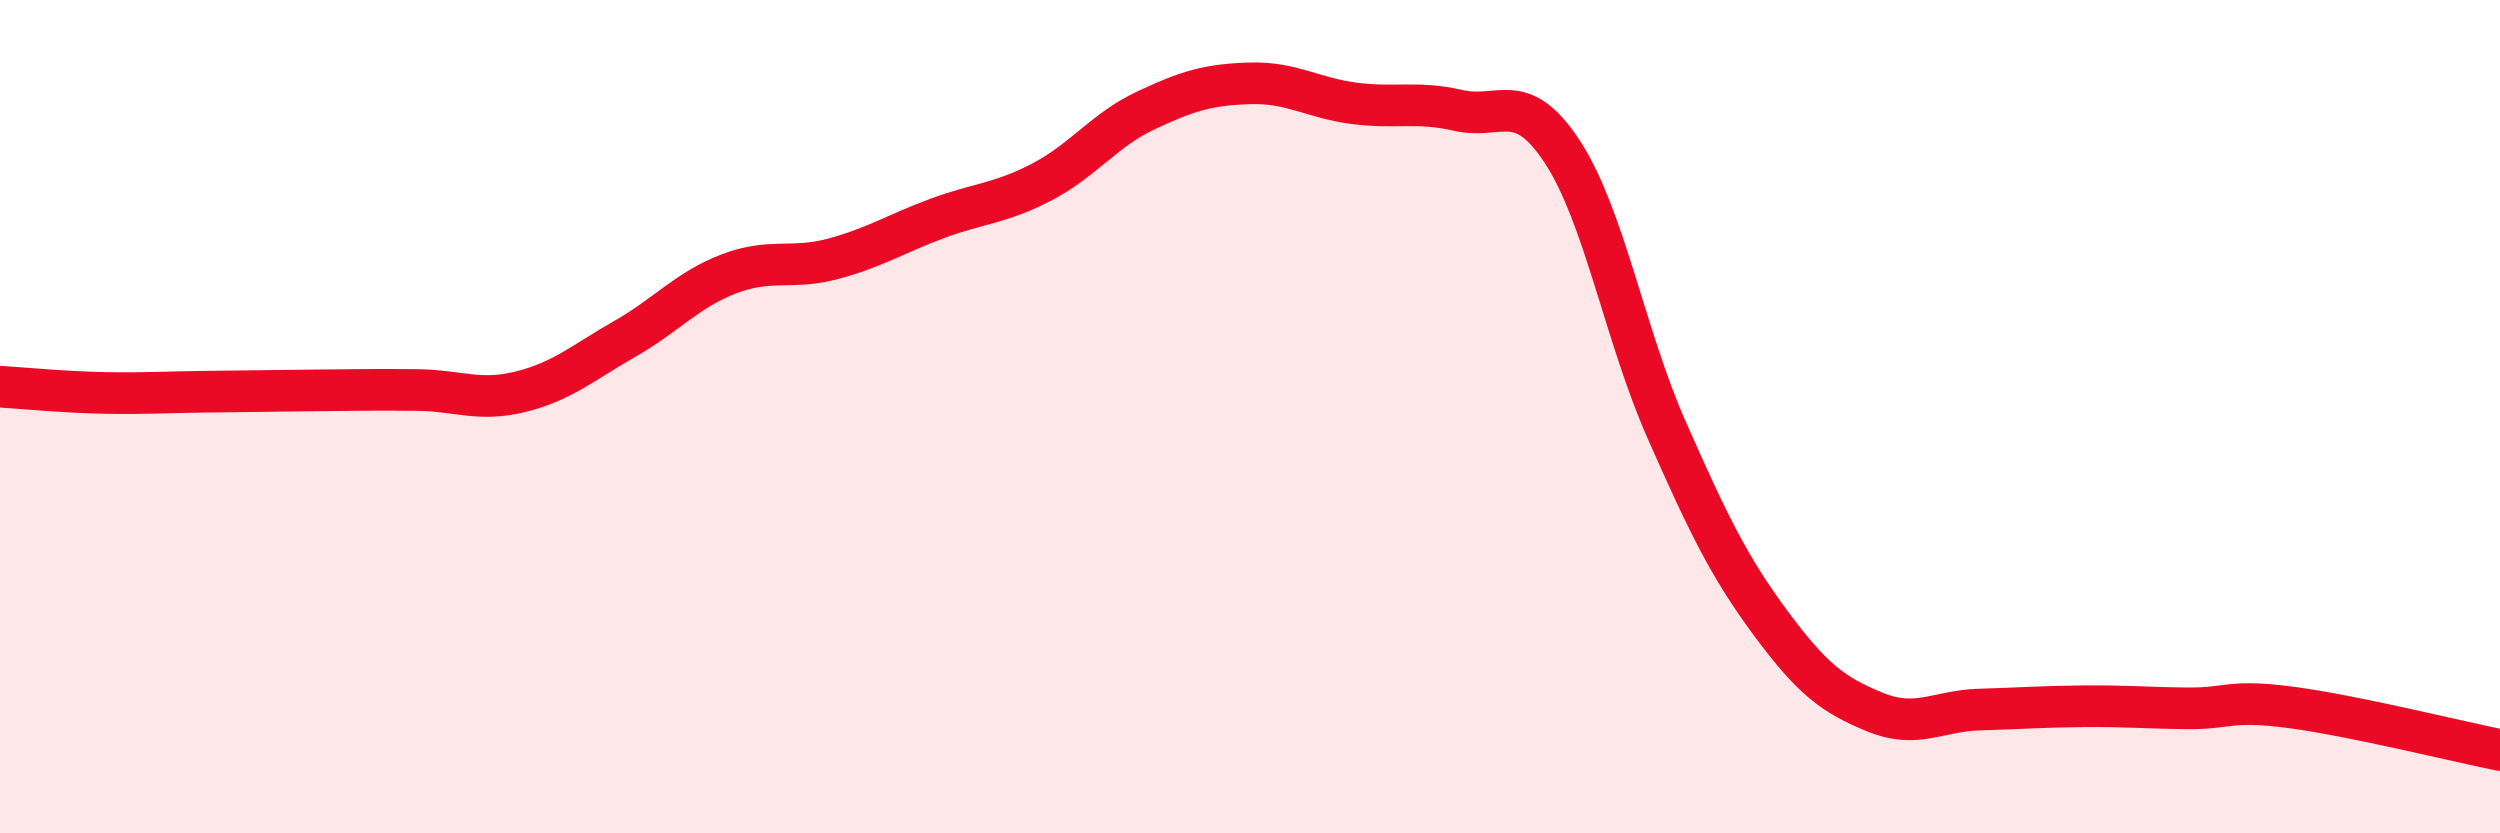
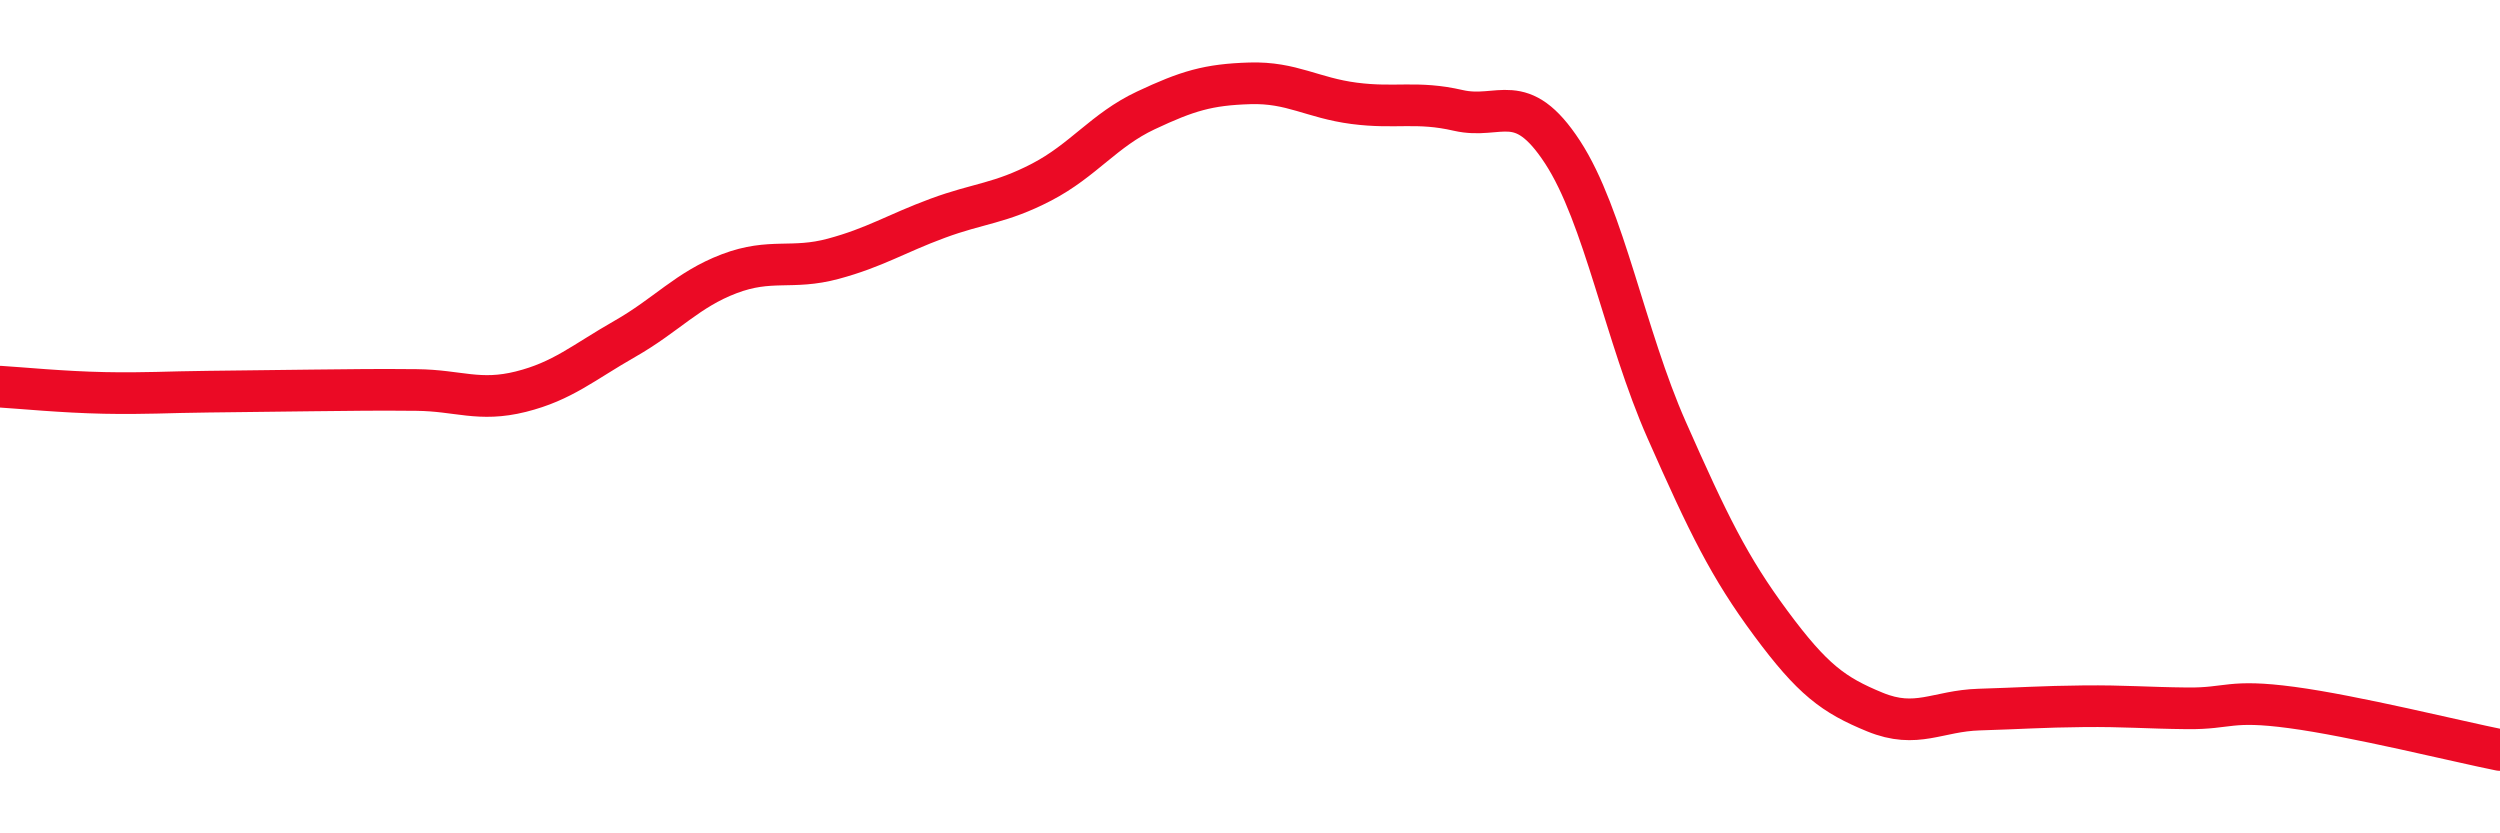
<svg xmlns="http://www.w3.org/2000/svg" width="60" height="20" viewBox="0 0 60 20">
-   <path d="M 0,9.28 C 0.5,9.31 1.5,9.41 2.5,9.43 C 3.5,9.45 4,9.41 5,9.4 C 6,9.39 6.5,9.38 7.5,9.37 C 8.5,9.36 9,9.35 10,9.36 C 11,9.37 11.5,9.65 12.5,9.4 C 13.5,9.15 14,8.7 15,8.13 C 16,7.56 16.5,6.95 17.5,6.57 C 18.5,6.19 19,6.48 20,6.21 C 21,5.94 21.5,5.61 22.5,5.24 C 23.5,4.87 24,4.89 25,4.37 C 26,3.85 26.5,3.12 27.5,2.65 C 28.5,2.18 29,2.03 30,2 C 31,1.97 31.5,2.35 32.5,2.48 C 33.5,2.61 34,2.42 35,2.65 C 36,2.88 36.5,2.12 37.5,3.65 C 38.5,5.18 39,8.06 40,10.32 C 41,12.58 41.5,13.61 42.5,14.96 C 43.5,16.31 44,16.68 45,17.09 C 46,17.5 46.5,17.06 47.5,17.03 C 48.5,17 49,16.96 50,16.95 C 51,16.94 51.5,16.99 52.5,17 C 53.5,17.01 53.5,16.78 55,16.98 C 56.5,17.18 59,17.8 60,18L60 20L0 20Z" fill="#EB0A25" opacity="0.1" stroke-linecap="round" stroke-linejoin="round" />
  <path d="M 0,9.28 C 0.5,9.31 1.5,9.41 2.5,9.43 C 3.5,9.45 4,9.41 5,9.4 C 6,9.39 6.5,9.38 7.5,9.37 C 8.5,9.36 9,9.35 10,9.36 C 11,9.37 11.5,9.65 12.5,9.4 C 13.5,9.15 14,8.7 15,8.13 C 16,7.56 16.5,6.95 17.5,6.57 C 18.5,6.19 19,6.48 20,6.21 C 21,5.94 21.5,5.61 22.5,5.24 C 23.5,4.87 24,4.89 25,4.37 C 26,3.85 26.5,3.12 27.5,2.65 C 28.5,2.18 29,2.03 30,2 C 31,1.97 31.5,2.35 32.5,2.48 C 33.5,2.61 34,2.42 35,2.65 C 36,2.88 36.5,2.12 37.5,3.65 C 38.5,5.18 39,8.06 40,10.32 C 41,12.58 41.5,13.61 42.5,14.96 C 43.5,16.31 44,16.68 45,17.09 C 46,17.5 46.5,17.06 47.5,17.03 C 48.5,17 49,16.96 50,16.95 C 51,16.94 51.5,16.99 52.5,17 C 53.5,17.01 53.5,16.78 55,16.98 C 56.5,17.18 59,17.8 60,18" stroke="#EB0A25" stroke-width="1" fill="none" stroke-linecap="round" stroke-linejoin="round" />
</svg>